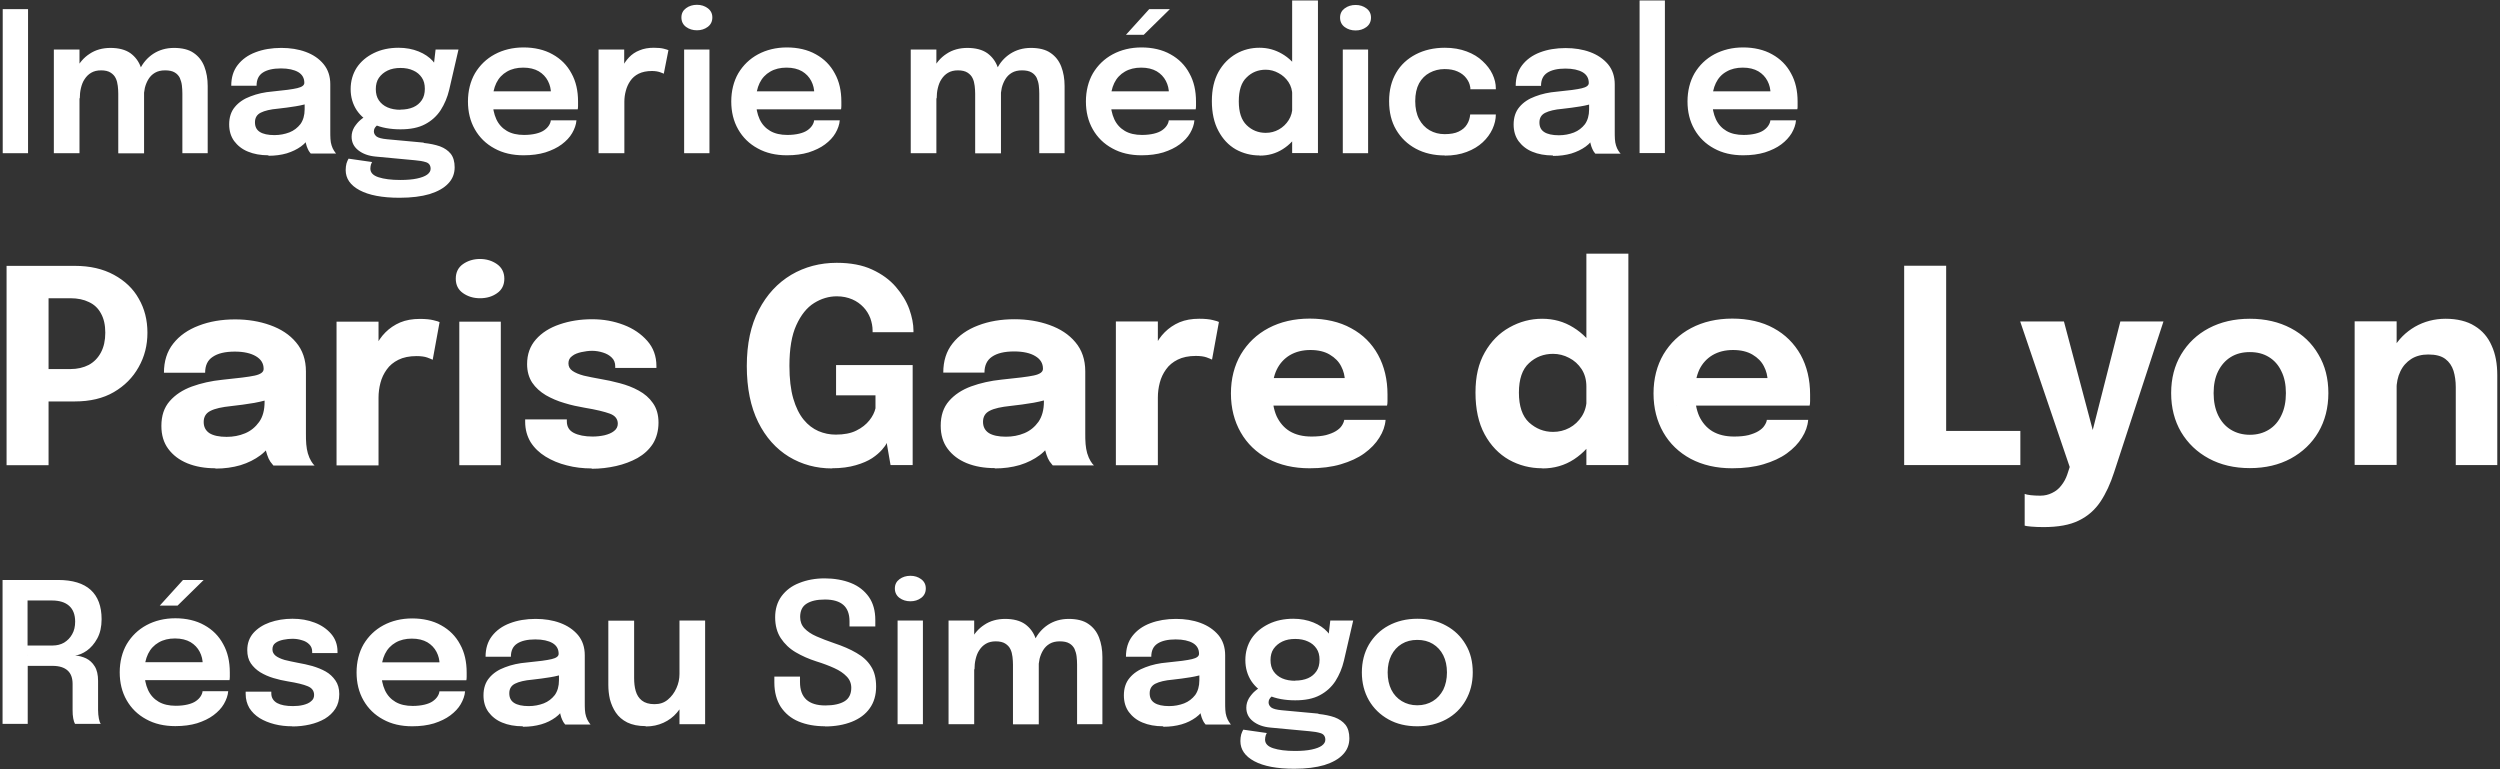
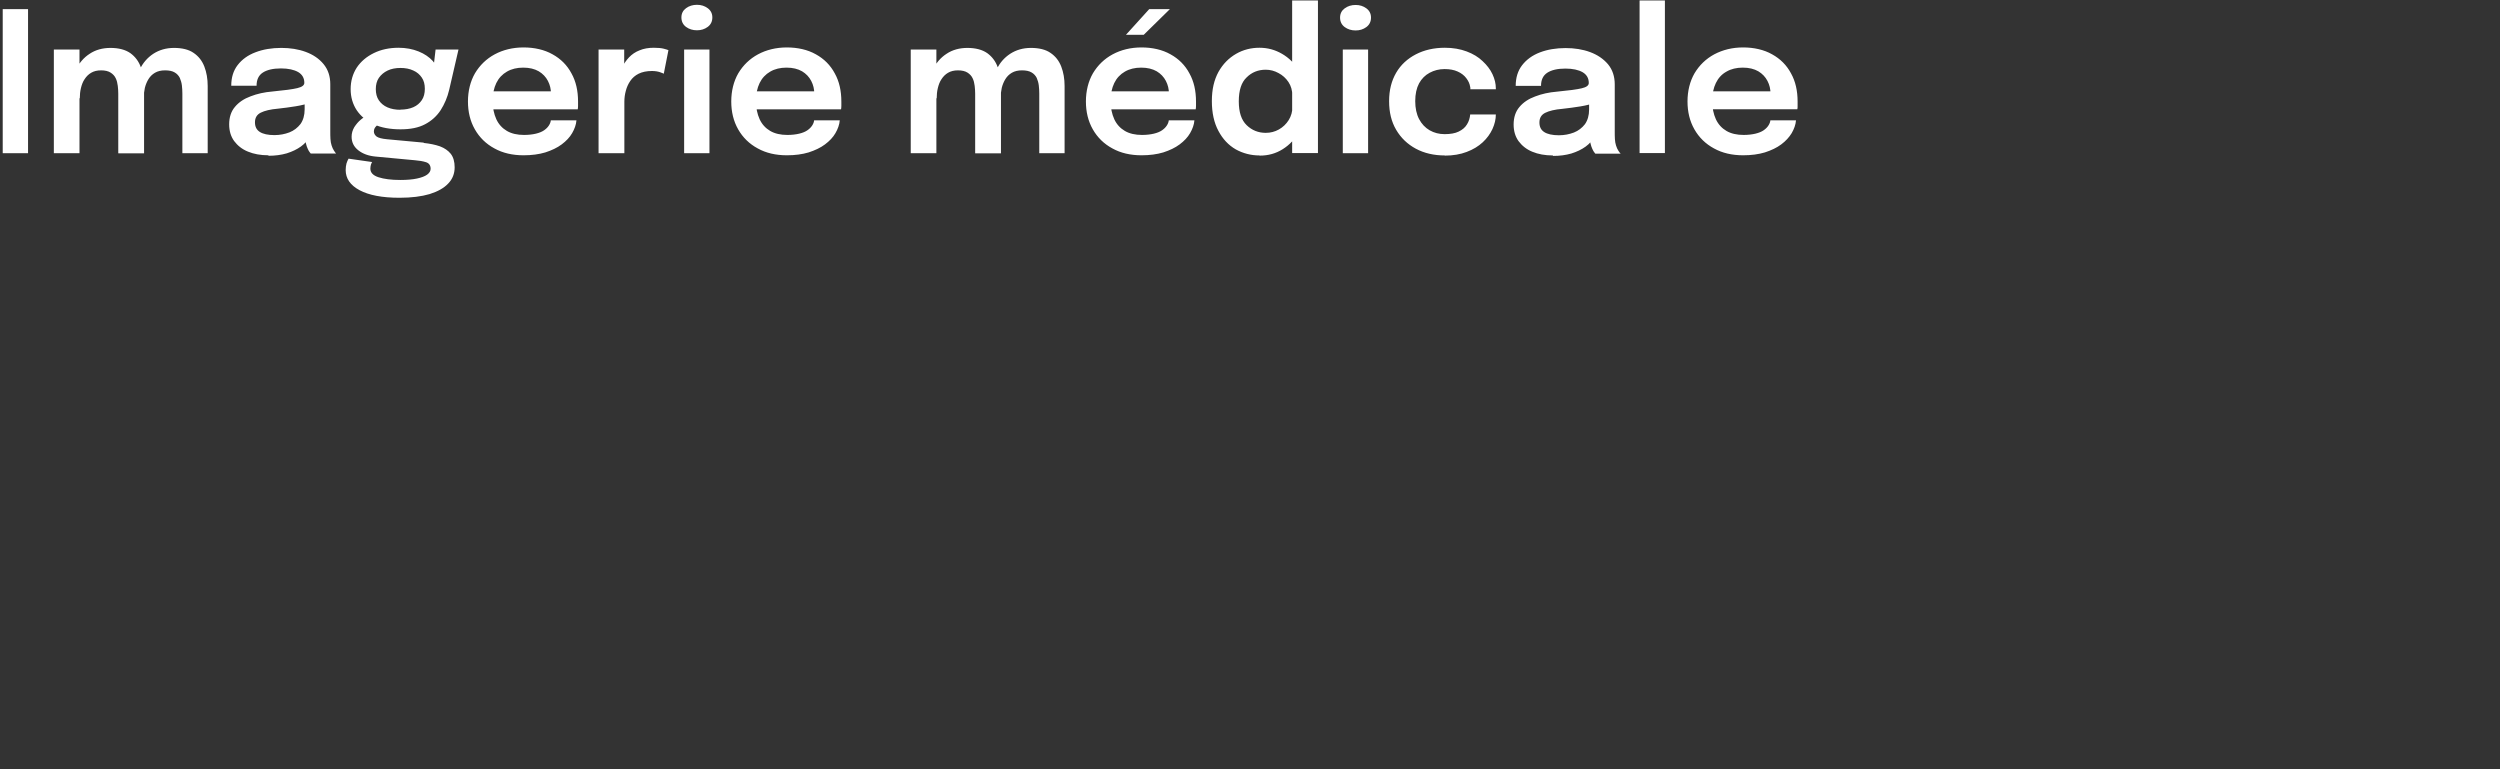
<svg xmlns="http://www.w3.org/2000/svg" id="uuid-bb3aa366-545c-4524-8e74-4d6a36980506" data-name="Calque 1" viewBox="0 0 156 48">
  <rect x="0" y="0" width="156" height="48" fill="#333333" stroke="none" />
-   <path d="m.16,45.18v-8.99h3.46c.91,0,1.59.21,2.04.62.45.41.68,1.02.68,1.83,0,.47-.09.87-.27,1.2-.18.33-.4.58-.65.76-.26.18-.5.28-.73.3.24.02.46.08.68.18.22.11.4.27.54.5.14.22.21.53.21.91v1.82c0,.19.02.37.05.53.03.16.07.27.12.33h-1.61c-.04-.07-.08-.18-.11-.34-.03-.15-.04-.33-.04-.52v-1.63c0-.37-.1-.65-.31-.84-.21-.19-.52-.29-.94-.29h-1.98l.43-.54v4.16H.16Zm1.57-4.3l-.43-.6h1.99c.26,0,.5-.06.71-.18.21-.13.38-.3.5-.52.13-.22.19-.49.19-.79,0-.44-.13-.77-.38-.99-.25-.22-.61-.33-1.07-.33h-1.99l.47-.57v3.98Zm6.57,1.58v-1.14h4.53l-.18.3v-.16c0-.28-.06-.54-.19-.79-.13-.25-.32-.45-.57-.6-.26-.15-.58-.23-.97-.23s-.73.08-1.02.25c-.28.16-.51.4-.66.71-.15.31-.23.68-.23,1.11s.08.82.23,1.15c.15.32.37.56.66.73.29.17.65.25,1.07.25.28,0,.53-.03.74-.08.21-.05.38-.12.51-.21.13-.09.23-.19.3-.3.07-.11.11-.21.12-.32h1.6c-.02.27-.12.54-.27.8-.15.26-.37.49-.65.7-.28.21-.62.37-1.02.5-.4.12-.85.18-1.36.18-.69,0-1.3-.14-1.82-.43-.52-.28-.93-.68-1.22-1.19-.29-.51-.43-1.09-.43-1.74s.15-1.26.44-1.76c.3-.5.71-.9,1.23-1.18.52-.28,1.13-.43,1.8-.43s1.3.14,1.81.43c.51.28.91.68,1.18,1.19.28.5.41,1.09.41,1.76,0,.09,0,.18,0,.27,0,.1-.01.17-.02.21h-5.97Zm1.67-4.67l1.45-1.6h1.29l-1.63,1.6h-1.1Zm8.26,7.53c-.39,0-.75-.04-1.1-.13-.35-.09-.65-.21-.93-.38-.27-.17-.48-.38-.64-.63-.15-.26-.23-.55-.23-.88v-.14h1.6v.11c0,.26.12.46.36.6.24.13.57.19.99.19.23,0,.44-.02.64-.07.2-.05.37-.12.49-.23.13-.1.19-.23.19-.39,0-.26-.13-.44-.4-.55-.26-.11-.67-.21-1.23-.3-.31-.05-.61-.12-.91-.21-.3-.09-.57-.21-.82-.36-.24-.15-.44-.34-.59-.56-.15-.22-.22-.5-.22-.82,0-.43.13-.78.38-1.07.26-.29.6-.51,1.02-.66.43-.15.9-.23,1.42-.23s.96.08,1.38.24c.43.16.77.4,1.03.7.26.3.4.67.4,1.1v.1h-1.58v-.08c0-.19-.06-.34-.18-.46-.12-.12-.27-.21-.46-.26-.19-.06-.38-.09-.59-.09-.18,0-.37.02-.57.06-.19.04-.36.1-.49.2-.13.09-.19.23-.19.4s.07.29.2.4c.13.1.32.19.56.26.24.06.52.12.83.18.3.05.6.12.9.2.3.09.58.2.83.34.25.14.45.33.61.56.16.23.24.51.24.85,0,.36-.08.66-.24.91-.16.25-.38.46-.66.63-.28.16-.59.28-.94.36-.35.08-.71.12-1.08.12Zm4.85-2.85v-1.14h4.53l-.18.3v-.16c0-.28-.06-.54-.19-.79-.13-.25-.32-.45-.57-.6-.26-.15-.58-.23-.97-.23s-.73.08-1.02.25c-.28.16-.51.4-.66.71-.15.31-.23.68-.23,1.11s.08.82.23,1.15c.15.32.37.56.66.73.29.17.65.25,1.07.25.28,0,.53-.03.74-.08.21-.05.38-.12.51-.21.13-.09.23-.19.3-.3.07-.11.11-.21.12-.32h1.6c-.02.27-.12.54-.27.8-.15.26-.37.49-.65.7-.28.21-.62.37-1.02.5-.4.12-.85.18-1.36.18-.69,0-1.3-.14-1.82-.43-.52-.28-.93-.68-1.22-1.19-.29-.51-.43-1.09-.43-1.74s.15-1.26.44-1.76c.3-.5.71-.9,1.23-1.18.52-.28,1.13-.43,1.8-.43s1.3.14,1.81.43c.51.28.91.68,1.18,1.19.28.5.41,1.09.41,1.76,0,.09,0,.18,0,.27,0,.1-.01.17-.02.21h-5.97Zm9.53,2.85c-.48,0-.91-.08-1.27-.23-.37-.15-.65-.38-.86-.66-.21-.29-.31-.64-.31-1.04,0-.44.12-.81.36-1.09.24-.29.57-.51.98-.66.41-.16.87-.26,1.36-.3.74-.07,1.26-.14,1.55-.21.3-.07.44-.18.44-.33h0c0-.3-.13-.52-.38-.67-.26-.15-.62-.23-1.08-.23-.49,0-.87.09-1.13.26-.26.17-.39.44-.39.82h-1.58c0-.51.13-.94.4-1.29.27-.35.64-.62,1.12-.8.47-.18,1.01-.27,1.6-.27.56,0,1.07.08,1.53.25.46.17.83.42,1.12.76.28.34.42.76.42,1.26v2.95c0,.15,0,.31.01.46.01.15.03.28.07.4.04.13.09.24.15.33.06.09.1.15.13.18h-1.58s-.07-.08-.12-.16c-.05-.09-.09-.18-.13-.29-.04-.12-.07-.25-.09-.39-.02-.14-.03-.3-.03-.47l.32.22c-.12.25-.31.47-.56.65-.25.18-.54.33-.89.43-.35.1-.72.15-1.13.15Zm.39-1.26c.33,0,.64-.06.93-.17.28-.11.51-.29.69-.52.17-.24.26-.55.26-.92v-.87l.39.44c-.26.1-.57.18-.94.24-.37.06-.74.11-1.11.15-.48.04-.84.13-1.08.25-.24.12-.36.32-.36.6s.1.47.3.6c.2.13.51.2.92.2Zm7.29,1.25c-.46,0-.84-.08-1.15-.23-.3-.15-.54-.36-.71-.61-.17-.25-.29-.53-.37-.83-.07-.3-.1-.61-.1-.91v-4h1.61v3.59c0,.29.03.56.1.8.07.24.19.44.38.59.19.15.45.23.79.23s.6-.09.83-.28c.23-.19.41-.43.54-.72.13-.29.19-.58.19-.88l.55.37c0,.39-.06.77-.18,1.12-.12.35-.3.65-.53.92-.23.27-.51.48-.84.63-.33.15-.69.23-1.1.23Zm2.11-.12v-6.47h1.6v6.47h-1.6Zm9.1.13c-.64,0-1.19-.1-1.67-.3-.48-.2-.84-.51-1.11-.91-.26-.41-.4-.92-.4-1.52v-.37h1.6v.34c0,.49.13.85.4,1.1.27.24.66.36,1.18.36s.92-.09,1.2-.26c.28-.17.42-.46.42-.84,0-.28-.1-.52-.29-.71-.19-.2-.44-.37-.77-.52-.33-.15-.7-.29-1.12-.42-.47-.15-.9-.34-1.29-.57-.39-.23-.69-.52-.93-.88-.23-.35-.35-.79-.35-1.3s.13-.95.4-1.32c.27-.36.63-.64,1.1-.82.47-.19,1-.29,1.59-.29s1.17.1,1.64.29c.48.19.85.49,1.12.87.27.39.4.87.4,1.44v.4h-1.61v-.32c0-.46-.13-.8-.38-1.02-.25-.22-.63-.34-1.15-.34s-.88.09-1.15.26c-.27.17-.4.45-.4.83,0,.28.09.52.27.71s.43.36.75.5c.32.14.68.28,1.09.42.54.18,1.01.38,1.4.61.39.22.7.5.91.84.22.33.32.76.32,1.27s-.13.98-.4,1.35c-.26.37-.64.65-1.12.84-.48.19-1.03.29-1.68.29Zm4.51-.13v-6.47h1.58v6.47h-1.58Zm.8-7.67c-.26,0-.49-.07-.68-.21-.19-.14-.29-.34-.29-.59s.1-.44.29-.58c.19-.14.42-.21.68-.21s.48.07.67.21c.19.14.29.33.29.58s-.1.45-.29.59c-.19.14-.41.21-.67.21Zm6.4,7.67v-3.71c0-.16-.01-.32-.03-.49-.02-.17-.06-.34-.13-.48-.07-.15-.18-.26-.32-.35-.14-.09-.34-.14-.59-.14s-.45.05-.62.15c-.17.1-.3.23-.41.4-.11.16-.18.35-.23.56-.05.21-.07.42-.07.64l-.54-.36c0-.53.1-1.01.3-1.43.2-.42.48-.75.85-.99.37-.25.81-.37,1.31-.37s.93.11,1.24.33c.3.22.52.51.65.88.13.37.2.78.2,1.24v4.13h-1.59Zm-4.02,0v-6.47h1.6v6.47h-1.6Zm8.02,0v-3.72c0-.17-.01-.34-.03-.51-.02-.17-.07-.33-.13-.47-.07-.14-.18-.26-.32-.34-.15-.09-.35-.13-.6-.13s-.46.05-.63.15c-.17.1-.3.23-.4.39-.1.16-.18.35-.23.55-.04.2-.07.41-.07.61l-.54-.35c0-.52.1-.98.29-1.4.19-.41.48-.74.84-.98.37-.24.8-.37,1.3-.37s.92.1,1.22.31c.31.21.53.49.67.85.14.36.21.77.21,1.22v4.19h-1.6Zm5.36.13c-.48,0-.91-.08-1.27-.23-.37-.15-.65-.38-.86-.66-.21-.29-.31-.64-.31-1.04,0-.44.12-.81.36-1.09.24-.29.57-.51.98-.66.41-.16.87-.26,1.36-.3.74-.07,1.26-.14,1.55-.21.3-.07.44-.18.44-.33h0c0-.3-.13-.52-.38-.67-.26-.15-.62-.23-1.08-.23-.49,0-.87.09-1.13.26-.26.17-.39.44-.39.82h-1.58c0-.51.13-.94.4-1.29.27-.35.64-.62,1.12-.8s1.01-.27,1.6-.27c.56,0,1.07.08,1.53.25.46.17.83.42,1.12.76.28.34.42.76.42,1.26v2.95c0,.15,0,.31.01.46.01.15.03.28.07.4.04.13.09.24.15.33.06.09.1.15.13.18h-1.58s-.07-.08-.12-.16c-.05-.09-.09-.18-.13-.29-.04-.12-.07-.25-.09-.39-.02-.14-.03-.3-.03-.47l.32.22c-.12.25-.31.47-.56.65-.25.18-.54.33-.89.43-.35.1-.72.15-1.13.15Zm.39-1.26c.33,0,.64-.06.93-.17.28-.11.51-.29.69-.52.17-.24.26-.55.26-.92v-.87l.39.44c-.26.1-.57.18-.94.24-.37.06-.74.11-1.11.15-.48.04-.84.13-1.08.25-.24.12-.36.32-.36.6s.1.47.3.6c.2.13.51.2.92.2Zm9.31.49c.38.04.72.11,1.01.21.29.11.51.26.68.47.16.21.24.49.24.84,0,.39-.13.73-.4,1.01-.26.28-.65.5-1.16.66-.51.15-1.13.23-1.88.23-1.08,0-1.91-.16-2.49-.47-.58-.31-.87-.73-.87-1.26,0-.15.02-.29.05-.41.04-.12.08-.22.13-.3l1.47.21s-.05.08-.07.15c-.02.07-.04.16-.04.26,0,.25.17.43.51.54.34.11.79.17,1.36.17.41,0,.76-.03,1.04-.09.28-.06.49-.14.63-.24.15-.11.22-.23.22-.37,0-.21-.1-.35-.29-.41-.19-.06-.42-.1-.68-.12l-2.46-.23c-.44-.04-.8-.17-1.08-.39-.28-.22-.42-.5-.42-.85,0-.22.06-.41.17-.6.12-.18.25-.34.4-.46.15-.13.28-.2.38-.23l.91.45c-.09.01-.19.07-.3.16-.11.1-.17.21-.17.35,0,.13.06.23.17.32.11.08.33.14.66.17l2.28.21Zm.73-5.83h1.44l-.58,2.51c-.11.47-.29.89-.53,1.27-.24.37-.57.67-.97.88-.41.22-.92.32-1.54.32s-1.2-.1-1.66-.31c-.46-.21-.82-.51-1.07-.88-.25-.38-.38-.82-.38-1.32s.13-.95.38-1.34c.26-.39.62-.69,1.07-.91.45-.22.97-.33,1.54-.33.46,0,.88.08,1.25.23.37.15.66.35.88.59.22.24.34.5.36.78l-.36.07.18-1.56Zm-2.19,3.75c.31,0,.58-.05.81-.15.23-.1.4-.25.53-.44.13-.19.19-.43.19-.71s-.06-.51-.19-.7c-.13-.19-.3-.34-.53-.44-.23-.11-.5-.16-.8-.16s-.57.05-.8.16c-.23.11-.41.26-.55.46-.13.19-.19.43-.19.7s.06.51.19.7c.13.19.31.34.54.44.23.1.5.15.81.15Zm7.63,2.85c-.68,0-1.28-.14-1.8-.43-.52-.29-.93-.69-1.22-1.19-.29-.51-.44-1.09-.44-1.74s.15-1.24.44-1.74c.3-.5.7-.9,1.22-1.18.52-.28,1.12-.43,1.8-.43s1.28.14,1.8.43c.52.28.93.68,1.22,1.18.3.5.44,1.08.44,1.74s-.15,1.23-.44,1.74c-.29.51-.7.91-1.22,1.19-.52.28-1.12.43-1.8.43Zm0-1.31c.37,0,.69-.09.97-.26.28-.17.49-.41.65-.71.15-.31.23-.67.23-1.08s-.08-.77-.23-1.07c-.15-.3-.37-.54-.65-.71-.28-.17-.6-.25-.97-.25s-.69.08-.97.25c-.28.17-.49.4-.65.71-.15.3-.23.66-.23,1.07s.08.78.23,1.08c.15.3.37.54.65.71.28.17.6.26.97.26Z" fill="#fff" stroke-width="0" />
  <path d="m.17,9.56V.57h1.58v8.99H.17Zm7.21,0v-3.71c0-.16-.01-.32-.03-.49-.02-.17-.06-.34-.13-.48-.07-.15-.18-.26-.32-.35-.14-.09-.34-.14-.59-.14s-.45.05-.62.15c-.17.1-.3.23-.41.4-.11.16-.18.35-.23.56-.05.21-.07.42-.07.64l-.54-.36c0-.53.1-1.01.3-1.43.2-.42.48-.75.85-.99.37-.25.81-.37,1.31-.37s.93.11,1.24.33c.3.22.52.51.65.88.13.37.2.78.2,1.24v4.13h-1.59Zm-4.02,0V3.09h1.6v6.47h-1.6Zm8.02,0v-3.72c0-.17-.01-.34-.03-.51-.02-.17-.07-.33-.13-.47-.07-.14-.18-.26-.32-.34-.15-.09-.35-.13-.6-.13s-.46.05-.63.15c-.17.1-.3.23-.4.39-.1.16-.18.35-.23.55-.04.2-.07.41-.07.61l-.54-.35c0-.52.1-.98.29-1.4.19-.41.48-.74.84-.98.37-.24.8-.37,1.3-.37s.92.1,1.22.31c.31.21.53.49.67.85.14.36.21.77.21,1.22v4.19h-1.6Zm5.36.13c-.48,0-.91-.08-1.27-.23-.37-.15-.65-.38-.86-.66-.21-.29-.31-.64-.31-1.04,0-.44.12-.81.36-1.09.24-.29.57-.51.98-.66.41-.16.87-.26,1.36-.3.74-.07,1.26-.14,1.55-.21.3-.07.44-.18.44-.33h0c0-.3-.13-.52-.38-.67-.26-.15-.62-.23-1.08-.23-.49,0-.87.09-1.13.26-.26.17-.39.44-.39.82h-1.58c0-.51.13-.94.4-1.29.27-.35.64-.62,1.12-.8.47-.18,1.01-.27,1.6-.27.56,0,1.07.08,1.53.25.46.17.83.42,1.11.76.28.34.42.76.42,1.26v2.95c0,.15,0,.31.01.46.01.15.03.28.07.4.04.13.09.24.15.33.06.09.1.15.13.18h-1.58s-.07-.08-.12-.16c-.05-.09-.09-.18-.13-.29-.04-.12-.07-.25-.09-.39-.02-.14-.03-.3-.03-.47l.32.22c-.12.25-.31.47-.56.65-.25.18-.54.32-.89.43-.35.1-.72.15-1.13.15Zm.39-1.26c.33,0,.64-.06.93-.17.28-.11.51-.29.69-.52.17-.24.26-.55.26-.92v-.87l.39.44c-.26.1-.57.18-.94.24-.37.06-.74.11-1.11.15-.48.04-.84.13-1.08.25-.24.12-.36.32-.36.6s.1.47.3.6.51.2.92.2Zm9.31.49c.38.04.72.11,1.01.21.29.11.51.26.68.47.16.21.24.49.24.84,0,.39-.13.73-.4,1.01-.26.28-.65.5-1.16.66-.51.15-1.13.23-1.88.23-1.08,0-1.91-.16-2.49-.47-.58-.31-.87-.73-.87-1.26,0-.15.02-.29.05-.41.04-.12.08-.22.13-.3l1.47.21s-.05.08-.07.15c-.02.07-.04.16-.04.26,0,.25.17.43.51.54.34.11.79.17,1.36.17.41,0,.76-.03,1.04-.09.28-.06.49-.14.63-.24.15-.11.22-.23.22-.37,0-.21-.1-.35-.29-.41-.19-.06-.42-.1-.68-.12l-2.46-.23c-.44-.04-.8-.17-1.08-.39-.28-.22-.42-.5-.42-.85,0-.22.06-.41.17-.6.12-.18.25-.34.4-.46.15-.13.28-.2.38-.23l.91.45c-.09.01-.19.07-.3.16-.11.1-.17.21-.17.35,0,.13.06.23.17.32.11.08.33.14.66.17l2.28.21Zm.73-5.83h1.44l-.58,2.51c-.11.47-.29.89-.53,1.27-.24.37-.57.67-.97.88-.41.22-.92.32-1.54.32s-1.2-.1-1.66-.31c-.46-.21-.82-.51-1.07-.88-.25-.38-.38-.82-.38-1.32s.13-.95.38-1.34c.26-.39.62-.69,1.07-.91.45-.22.97-.33,1.54-.33.46,0,.88.08,1.25.23.37.15.66.35.88.59.22.24.34.5.36.78l-.36.07.18-1.56Zm-2.19,3.75c.31,0,.58-.05.81-.15.23-.1.4-.25.53-.44.13-.19.19-.43.19-.71s-.06-.51-.19-.7c-.13-.19-.3-.34-.53-.44-.23-.11-.5-.16-.8-.16s-.57.05-.8.16c-.23.11-.41.26-.55.46-.13.19-.19.43-.19.7s.06.51.19.7c.13.19.31.34.54.44.23.1.5.15.81.15Zm5.05,0v-1.14h4.53l-.18.3v-.16c0-.28-.06-.54-.19-.79-.13-.25-.32-.45-.57-.6-.26-.15-.58-.23-.97-.23s-.73.08-1.02.25c-.28.16-.51.4-.66.71-.15.31-.23.68-.23,1.11s.08.82.23,1.15c.15.32.37.56.66.73.29.17.65.25,1.07.25.28,0,.53-.03.74-.08.21-.05.38-.12.51-.21.13-.09.23-.19.3-.3.07-.11.11-.21.12-.32h1.6c-.02.27-.12.54-.27.8-.15.26-.37.49-.65.7-.28.21-.62.37-1.02.5-.4.12-.85.18-1.36.18-.69,0-1.3-.14-1.82-.43-.52-.28-.93-.68-1.22-1.19-.29-.51-.43-1.09-.43-1.74s.15-1.26.44-1.76c.3-.5.71-.9,1.23-1.18.52-.28,1.13-.43,1.8-.43s1.3.14,1.81.43c.51.28.91.68,1.18,1.19.28.5.41,1.09.41,1.76,0,.09,0,.18,0,.27,0,.1-.01.17-.02.21h-5.97Zm7.32,2.72V3.09h1.6v2.15l-.37-.21c.04-.28.12-.54.23-.79.11-.25.26-.47.44-.66.18-.19.4-.34.66-.44.26-.11.56-.16.89-.16.26,0,.47.02.62.06.15.04.25.07.29.09l-.29,1.47s-.12-.06-.25-.1c-.12-.04-.29-.07-.49-.07-.33,0-.61.06-.83.17-.22.11-.39.26-.52.45-.13.19-.22.39-.28.62-.06.22-.09.45-.09.67v3.22h-1.6Zm5.34,0V3.09h1.58v6.47h-1.58Zm.8-7.67c-.26,0-.49-.07-.68-.21-.19-.14-.29-.34-.29-.59s.1-.44.29-.58c.19-.14.42-.21.68-.21s.48.07.67.21c.19.14.29.33.29.58s-.1.45-.29.59c-.19.14-.41.21-.67.21Zm2.97,4.95v-1.14h4.53l-.18.3v-.16c0-.28-.06-.54-.19-.79-.13-.25-.32-.45-.57-.6-.26-.15-.58-.23-.97-.23s-.73.08-1.02.25c-.28.16-.51.4-.66.71-.15.31-.23.68-.23,1.11s.08.82.23,1.15c.15.32.37.56.66.73.29.17.65.25,1.07.25.28,0,.53-.03.74-.08.21-.05.38-.12.51-.21.13-.09.23-.19.3-.3.07-.11.11-.21.12-.32h1.6c-.02.27-.12.54-.27.8-.15.26-.37.49-.65.7-.28.21-.62.37-1.02.5-.4.12-.85.18-1.36.18-.69,0-1.3-.14-1.82-.43-.52-.28-.93-.68-1.22-1.19-.29-.51-.43-1.09-.43-1.74s.15-1.26.44-1.76c.3-.5.71-.9,1.23-1.18.52-.28,1.13-.43,1.8-.43s1.3.14,1.81.43c.51.28.91.68,1.18,1.19.28.5.41,1.09.41,1.76,0,.09,0,.18,0,.27,0,.1-.01.17-.02.21h-5.97Zm14.39,2.72v-3.71c0-.16-.01-.32-.03-.49-.02-.17-.06-.34-.13-.48-.07-.15-.18-.26-.32-.35-.14-.09-.34-.14-.59-.14s-.45.05-.62.15c-.17.1-.3.23-.41.4-.11.16-.18.35-.23.56-.05.21-.07.42-.07.64l-.54-.36c0-.53.1-1.01.3-1.43.2-.42.48-.75.85-.99.37-.25.81-.37,1.31-.37s.93.11,1.24.33c.3.22.52.51.65.88.13.37.2.78.2,1.24v4.13h-1.59Zm-4.02,0V3.09h1.6v6.47h-1.6Zm8.02,0v-3.72c0-.17-.01-.34-.03-.51-.02-.17-.07-.33-.13-.47-.07-.14-.18-.26-.32-.34-.15-.09-.35-.13-.6-.13s-.46.05-.63.15c-.17.1-.3.23-.4.39-.1.16-.18.35-.23.55-.04.2-.07.41-.07.61l-.54-.35c0-.52.1-.98.29-1.4s.48-.74.84-.98c.37-.24.8-.37,1.3-.37s.92.1,1.22.31c.31.21.53.49.67.85.14.36.21.77.21,1.22v4.19h-1.6Zm3.74-2.72v-1.14h4.53l-.18.3v-.16c0-.28-.06-.54-.19-.79-.13-.25-.32-.45-.57-.6-.26-.15-.58-.23-.97-.23s-.73.08-1.02.25c-.28.16-.51.4-.66.71-.15.31-.23.68-.23,1.11s.08.82.23,1.15c.15.32.37.56.66.73.29.17.65.25,1.07.25.28,0,.53-.03.74-.08.21-.05.38-.12.51-.21.13-.09.23-.19.3-.3.07-.11.11-.21.12-.32h1.6c-.02.27-.12.54-.27.8-.15.26-.37.49-.65.7-.28.21-.62.37-1.02.5-.4.12-.85.18-1.36.18-.69,0-1.3-.14-1.82-.43-.52-.28-.93-.68-1.22-1.19-.29-.51-.43-1.09-.43-1.74s.15-1.26.44-1.76c.3-.5.71-.9,1.23-1.18.52-.28,1.13-.43,1.8-.43s1.3.14,1.81.43c.51.28.91.68,1.18,1.19.28.5.41,1.09.41,1.76,0,.09,0,.18,0,.27,0,.1-.01.17-.02.21h-5.97Zm1.67-4.67l1.45-1.6h1.29l-1.63,1.6h-1.1Zm8.33,7.53c-.53,0-1.03-.13-1.48-.38-.45-.26-.81-.64-1.08-1.15-.27-.5-.41-1.12-.41-1.86s.14-1.32.41-1.82c.28-.5.65-.87,1.1-1.13.45-.26.94-.38,1.46-.38s.98.13,1.41.38c.43.25.78.59,1.04,1.04.26.44.39.95.39,1.52v.1l-.79.02v-.08c0-.32-.08-.6-.24-.84-.16-.24-.37-.43-.62-.56-.25-.14-.52-.21-.8-.21-.47,0-.87.16-1.19.48-.33.31-.49.81-.49,1.49s.16,1.17.49,1.49c.33.32.73.48,1.19.48.3,0,.57-.07.82-.21.25-.14.46-.34.61-.58.16-.25.24-.54.24-.87l.79.04c0,.57-.13,1.08-.38,1.55-.25.46-.59.82-1.02,1.09-.43.27-.9.4-1.43.4Zm2.04-.13V.03h1.61v9.52h-1.61Zm3.16,0V3.09h1.58v6.47h-1.58Zm.8-7.67c-.26,0-.49-.07-.68-.21-.19-.14-.29-.34-.29-.59s.1-.44.29-.58c.19-.14.42-.21.68-.21s.48.07.67.21c.19.14.29.33.29.58s-.1.45-.29.59c-.19.14-.41.21-.67.21Zm5.57,7.8c-.68,0-1.29-.14-1.81-.42-.52-.28-.93-.67-1.23-1.18-.3-.51-.44-1.1-.44-1.79s.15-1.27.44-1.77.71-.88,1.23-1.15c.52-.27,1.13-.41,1.81-.41.51,0,.96.08,1.36.23s.73.35.99.6c.27.25.48.52.62.82.14.3.21.59.21.89v.05h-1.59s0-.04,0-.07c0-.02,0-.05-.01-.07-.03-.21-.12-.39-.25-.56-.13-.17-.31-.31-.54-.41-.22-.1-.49-.15-.81-.15-.34,0-.65.08-.93.23-.28.15-.5.37-.66.66-.16.3-.24.67-.24,1.11s.08.81.24,1.12c.16.3.38.54.66.7.28.16.59.24.93.24.36,0,.66-.05.88-.16.23-.11.41-.26.52-.45.12-.19.18-.4.2-.62h1.6c0,.3-.07.6-.21.91-.14.3-.34.58-.61.83-.27.25-.6.45-1,.6-.39.15-.85.23-1.37.23Zm6.73,0c-.48,0-.91-.08-1.27-.23-.37-.15-.65-.38-.86-.66-.21-.29-.31-.64-.31-1.04,0-.44.12-.81.36-1.09.24-.29.57-.51.98-.66.41-.16.87-.26,1.36-.3.74-.07,1.26-.14,1.55-.21.3-.07.44-.18.44-.33h0c0-.3-.13-.52-.38-.67-.26-.15-.62-.23-1.08-.23-.49,0-.87.09-1.13.26-.26.17-.39.44-.39.82h-1.58c0-.51.13-.94.4-1.29.27-.35.64-.62,1.11-.8.47-.18,1.01-.27,1.6-.27.56,0,1.07.08,1.53.25.46.17.83.42,1.12.76.28.34.42.76.42,1.26v2.95c0,.15,0,.31.01.46.01.15.03.28.07.4.04.13.09.24.15.33.06.09.1.15.14.18h-1.58s-.07-.08-.12-.16c-.05-.09-.09-.18-.13-.29-.04-.12-.07-.25-.09-.39-.02-.14-.03-.3-.03-.47l.32.22c-.12.25-.31.47-.56.65-.25.18-.54.32-.89.43-.35.1-.72.15-1.13.15Zm.39-1.26c.33,0,.64-.06.93-.17.28-.11.51-.29.69-.52.17-.24.26-.55.26-.92v-.87l.39.44c-.26.1-.57.18-.94.24-.37.06-.74.11-1.11.15-.48.04-.84.13-1.08.25-.24.12-.36.32-.36.6s.1.47.3.6c.2.13.51.2.92.2ZM103.89.03v9.52h-1.58V.03h1.58Zm2.24,6.81v-1.14h4.53l-.18.3v-.16c0-.28-.06-.54-.19-.79-.13-.25-.32-.45-.57-.6-.26-.15-.58-.23-.97-.23s-.73.08-1.02.25c-.29.16-.51.4-.66.71-.15.31-.23.68-.23,1.11s.08.82.23,1.15c.15.32.37.56.66.73.29.17.65.25,1.07.25.28,0,.53-.03.74-.08.21-.05.38-.12.51-.21.13-.09.23-.19.3-.3.07-.11.11-.21.12-.32h1.6c-.02.27-.12.54-.27.8-.16.26-.37.49-.65.7-.28.21-.62.37-1.02.5-.4.12-.85.18-1.36.18-.69,0-1.3-.14-1.82-.43-.52-.28-.93-.68-1.22-1.19-.29-.51-.43-1.09-.43-1.74s.15-1.26.44-1.76c.3-.5.71-.9,1.23-1.18.53-.28,1.13-.43,1.8-.43s1.3.14,1.81.43c.51.28.91.68,1.18,1.19.28.5.41,1.09.41,1.76,0,.09,0,.18,0,.27,0,.1,0,.17-.02.21h-5.97Z" fill="#fff" stroke-width="0" />
-   <path d="m3.03,29.03H.41v-12.44h4.26c.95,0,1.76.19,2.44.56.68.37,1.2.86,1.55,1.49.36.62.54,1.33.54,2.12s-.18,1.5-.55,2.15c-.36.65-.88,1.17-1.55,1.56-.67.39-1.48.58-2.43.58h-1.64v3.98Zm0-4.79l-1.18-1.21h2.54c.44,0,.82-.09,1.15-.26.33-.18.58-.44.76-.78.18-.34.27-.75.27-1.23s-.09-.88-.27-1.2c-.17-.32-.42-.56-.75-.71-.32-.16-.71-.24-1.16-.24H1.85l1.18-1.25v6.88Zm10.41,4.98c-.65,0-1.23-.1-1.75-.31-.51-.21-.9-.51-1.19-.9-.29-.39-.43-.87-.43-1.43,0-.64.17-1.15.52-1.55.35-.4.81-.7,1.38-.91.58-.21,1.21-.35,1.88-.42.98-.1,1.66-.18,2.03-.26.38-.08.57-.22.57-.41v-.02c0-.33-.16-.59-.48-.78-.32-.19-.76-.29-1.32-.29-.6,0-1.06.11-1.38.33-.32.21-.47.54-.47.99h-2.57c0-.72.19-1.33.58-1.82.39-.5.93-.87,1.59-1.12.67-.26,1.43-.39,2.27-.39.79,0,1.52.12,2.19.36.67.24,1.21.59,1.61,1.07.41.48.62,1.09.62,1.82v3.87c0,.23,0,.45.02.67.02.21.05.4.1.57.06.2.13.36.21.49.08.13.15.22.21.27h-2.57s-.1-.12-.19-.24c-.08-.12-.15-.27-.2-.43-.07-.2-.12-.39-.15-.59-.03-.2-.04-.44-.04-.71l.54.37c-.16.37-.41.69-.77.96-.35.26-.76.47-1.25.62-.48.14-1,.21-1.55.21Zm.7-1.96c.41,0,.79-.07,1.15-.22.36-.15.65-.39.88-.71s.34-.74.34-1.26v-.9l.65.63c-.37.13-.8.25-1.29.34-.48.08-.97.15-1.45.2-.57.06-1,.15-1.29.3-.28.14-.42.37-.42.69,0,.31.12.54.36.7.24.15.6.23,1.08.23Zm6.86,1.77v-8.96h2.62v3.09l-.54-.34c.06-.42.17-.81.34-1.16.16-.35.37-.66.63-.92.26-.26.57-.47.92-.62.36-.15.77-.22,1.23-.22.36,0,.64.03.84.08.21.05.34.09.39.12l-.43,2.35c-.05-.03-.16-.07-.34-.14-.17-.06-.4-.09-.67-.09-.45,0-.83.08-1.13.23-.3.15-.55.35-.73.61-.18.25-.31.52-.39.83-.08.3-.12.61-.12.92v4.23h-2.62Zm7.66,0v-8.96h2.59v8.96h-2.59Zm1.29-10.42c-.41,0-.76-.11-1.06-.32-.3-.21-.45-.51-.45-.9s.15-.7.45-.91c.3-.21.66-.32,1.06-.32s.76.11,1.06.32c.3.21.46.52.46.91s-.15.7-.46.91c-.3.21-.65.31-1.06.31Zm6.96,10.62c-.53,0-1.05-.06-1.54-.19-.49-.12-.94-.31-1.33-.55-.39-.24-.7-.54-.93-.9-.22-.37-.34-.79-.34-1.27v-.15h2.6v.12c0,.33.14.57.43.72.29.15.69.23,1.18.23.26,0,.51-.03.74-.08.24-.06.44-.14.59-.26.16-.12.24-.28.24-.46,0-.3-.17-.51-.5-.63-.33-.12-.85-.25-1.58-.37-.41-.07-.83-.16-1.25-.29-.42-.12-.81-.29-1.16-.49-.35-.21-.64-.47-.85-.78-.21-.32-.32-.71-.32-1.16,0-.61.18-1.12.55-1.54.37-.42.86-.73,1.48-.94.61-.21,1.29-.32,2.02-.32s1.36.12,1.97.35c.61.23,1.1.57,1.48,1,.38.43.57.96.57,1.57v.12h-2.57v-.1c0-.22-.07-.41-.22-.55-.14-.14-.32-.24-.54-.31-.22-.07-.45-.11-.68-.11-.21,0-.44.03-.67.08-.22.05-.42.12-.57.24-.16.11-.24.26-.24.46s.08.35.25.47c.17.12.41.22.71.3.3.07.66.14,1.05.21.38.06.77.15,1.19.26.42.11.82.26,1.18.46.37.2.67.46.89.78.23.32.35.73.35,1.22s-.12.95-.35,1.32c-.24.37-.56.66-.96.89-.4.22-.85.39-1.34.5-.49.11-.99.17-1.51.17Zm15.01,0c-.98,0-1.88-.24-2.69-.73-.8-.49-1.45-1.21-1.92-2.16-.47-.95-.71-2.12-.71-3.5s.25-2.55.75-3.5c.5-.96,1.17-1.68,2.02-2.19.85-.5,1.8-.75,2.84-.75.87,0,1.61.14,2.21.42.61.28,1.1.64,1.48,1.08.38.44.66.9.84,1.39.17.48.26.93.26,1.34v.1h-2.55v-.1c0-.26-.05-.51-.14-.77-.1-.26-.24-.49-.43-.69-.19-.2-.42-.37-.7-.49-.28-.12-.6-.19-.96-.19-.5,0-.97.14-1.42.42-.45.28-.82.74-1.11,1.38-.29.63-.43,1.48-.43,2.54,0,.81.08,1.49.24,2.04.16.55.38.99.65,1.32.27.33.58.56.92.71.35.15.71.22,1.08.22.51,0,.94-.08,1.28-.25.35-.17.62-.39.82-.64.2-.25.32-.5.38-.75v-.81h-2.46v-1.89h4.78v6.24h-1.38l-.24-1.38c-.04.11-.14.25-.29.42-.15.17-.35.35-.62.53-.26.17-.6.32-1.02.44-.41.12-.9.19-1.48.19Zm10.15-.02c-.65,0-1.23-.1-1.75-.31-.51-.21-.9-.51-1.19-.9-.29-.39-.43-.87-.43-1.43,0-.64.17-1.15.52-1.55.35-.4.81-.7,1.38-.91.58-.21,1.21-.35,1.88-.42.98-.1,1.66-.18,2.03-.26.38-.08.57-.22.57-.41v-.02c0-.33-.16-.59-.48-.78-.31-.19-.76-.29-1.32-.29-.6,0-1.06.11-1.38.33-.31.21-.47.54-.47.99h-2.57c0-.72.19-1.33.58-1.82.39-.5.93-.87,1.59-1.12.67-.26,1.43-.39,2.27-.39.79,0,1.52.12,2.19.36.67.24,1.21.59,1.61,1.07.41.48.62,1.09.62,1.82v3.87c0,.23,0,.45.02.67.02.21.05.4.1.57.06.2.13.36.21.49.08.13.15.22.21.27h-2.57s-.1-.12-.19-.24c-.08-.12-.15-.27-.2-.43-.07-.2-.12-.39-.15-.59-.03-.2-.04-.44-.04-.71l.54.37c-.16.37-.41.69-.77.96-.35.26-.76.47-1.25.62-.48.14-1,.21-1.55.21Zm.7-1.96c.41,0,.79-.07,1.15-.22.36-.15.65-.39.88-.71.22-.32.34-.74.34-1.26v-.9l.65.63c-.37.13-.8.25-1.29.34-.48.08-.97.15-1.45.2-.57.06-1,.15-1.29.3-.28.14-.42.37-.42.69,0,.31.12.54.36.7.24.15.6.23,1.08.23Zm6.86,1.77v-8.96h2.62v3.09l-.54-.34c.06-.42.17-.81.34-1.16.16-.35.37-.66.63-.92.26-.26.57-.47.92-.62.36-.15.77-.22,1.23-.22.36,0,.64.03.84.08.21.05.34.09.39.12l-.43,2.35c-.05-.03-.16-.07-.34-.14-.17-.06-.4-.09-.67-.09-.45,0-.83.08-1.13.23-.3.15-.55.35-.73.61-.18.25-.31.52-.39.83-.08.3-.12.61-.12.92v4.23h-2.62Zm8.6-3.7v-1.73h5.94l-.25.44v-.25c0-.32-.08-.63-.23-.92-.15-.3-.39-.54-.71-.73-.31-.19-.72-.29-1.21-.29s-.92.11-1.28.32c-.35.21-.63.51-.82.9-.19.39-.28.87-.28,1.43s.09,1.07.27,1.48c.19.4.46.72.82.94.37.22.82.33,1.36.33.35,0,.65-.03.9-.09.25-.07.46-.15.62-.25.16-.1.29-.21.37-.34.08-.12.13-.24.15-.36h2.58c-.03.38-.16.75-.39,1.11-.22.36-.54.69-.94.98-.4.29-.89.51-1.46.68-.57.17-1.22.25-1.95.25-.99,0-1.85-.2-2.59-.59-.74-.4-1.31-.95-1.71-1.65-.4-.7-.61-1.51-.61-2.43s.21-1.74.62-2.44c.42-.7.99-1.25,1.73-1.64.74-.39,1.6-.59,2.57-.59s1.86.2,2.58.6c.73.39,1.29.95,1.68,1.66.39.71.59,1.54.59,2.48,0,.14,0,.28,0,.4,0,.13-.01.23-.03.29h-8.32Zm18,3.9c-.75,0-1.44-.18-2.07-.53-.63-.36-1.14-.89-1.52-1.59-.38-.7-.57-1.57-.57-2.6s.19-1.82.58-2.51c.39-.69.91-1.21,1.54-1.56.64-.36,1.32-.54,2.04-.54s1.36.18,1.94.54c.59.36,1.06.85,1.42,1.48.35.62.53,1.33.53,2.14v.16l-1.13.02v-.11c0-.42-.1-.78-.3-1.09-.2-.3-.46-.54-.78-.7-.32-.17-.66-.25-1-.25-.58,0-1.08.19-1.5.58-.42.38-.63,1-.63,1.84s.21,1.47.63,1.86c.43.39.93.59,1.5.59.36,0,.7-.08,1.02-.25.32-.17.58-.42.78-.73.2-.32.3-.69.3-1.11l1.13.06c0,.8-.17,1.53-.52,2.19-.34.65-.81,1.16-1.4,1.55-.58.38-1.24.57-1.97.57Zm2.76-.2v-13.19h2.62v13.19h-2.62Zm5.62-3.7v-1.73h5.94l-.25.44v-.25c0-.32-.08-.63-.23-.92-.15-.3-.39-.54-.71-.73-.32-.19-.72-.29-1.22-.29s-.92.11-1.28.32c-.35.21-.63.51-.82.9-.18.39-.28.87-.28,1.43s.09,1.07.27,1.48c.19.4.46.72.82.94.37.22.82.33,1.36.33.35,0,.65-.03.9-.09.25-.07.46-.15.62-.25.16-.1.29-.21.37-.34.08-.12.14-.24.15-.36h2.58c-.03.38-.16.75-.39,1.11-.22.36-.54.69-.94.98-.4.29-.89.51-1.46.68-.57.17-1.22.25-1.95.25-.99,0-1.85-.2-2.59-.59-.74-.4-1.31-.95-1.71-1.65-.4-.7-.61-1.51-.61-2.43s.21-1.74.62-2.44c.42-.7.99-1.25,1.73-1.64.74-.39,1.6-.59,2.57-.59s1.86.2,2.58.6c.72.39,1.28.95,1.68,1.66.39.71.59,1.54.59,2.48,0,.14,0,.28,0,.4,0,.13-.01.23-.03.29h-8.32Zm14.21,3.7v-12.44h2.62v11.66l-1.18-1.35h5.81v2.13h-7.26Zm8.69,3.87c-.28,0-.53-.01-.76-.03-.22-.02-.36-.04-.41-.06v-1.98c.07.03.2.06.38.08.19.02.38.03.59.03.28,0,.52-.06.74-.17.23-.11.42-.26.57-.46.16-.2.29-.43.38-.7l.15-.46-3.09-9.08h2.73l1.95,7.35h-.3l1.87-7.35h2.69l-3.08,9.41c-.23.71-.51,1.32-.85,1.83-.34.51-.79.91-1.35,1.18-.56.28-1.3.41-2.21.41Zm12.88-3.68c-.97,0-1.82-.2-2.56-.6s-1.31-.95-1.73-1.65c-.41-.7-.62-1.51-.62-2.43s.21-1.72.62-2.41c.42-.7.99-1.25,1.73-1.64.74-.39,1.59-.59,2.56-.59s1.82.2,2.56.59c.74.39,1.31.93,1.72,1.64.42.7.62,1.5.62,2.41s-.21,1.73-.62,2.43c-.41.7-.99,1.25-1.72,1.65-.74.4-1.59.6-2.56.6Zm0-2.08c.46,0,.85-.11,1.19-.32.34-.21.6-.51.78-.9.19-.39.28-.85.28-1.38s-.09-.98-.28-1.36c-.18-.39-.45-.69-.78-.89-.34-.21-.73-.31-1.19-.31s-.85.1-1.19.31c-.34.21-.6.51-.79.89-.19.38-.28.84-.28,1.36s.09.98.28,1.38c.19.39.45.69.79.9.34.21.74.32,1.19.32Zm12.85,1.88v-4.86c0-.37-.05-.71-.14-1.01-.1-.31-.27-.56-.51-.74-.25-.19-.6-.28-1.07-.28-.4,0-.76.09-1.06.28-.29.19-.52.44-.68.78-.16.33-.24.71-.24,1.15l-.73-.52c0-.78.17-1.46.51-2.04.34-.59.79-1.04,1.37-1.38.58-.33,1.22-.5,1.92-.5s1.34.15,1.81.45c.48.29.83.7,1.06,1.23.24.52.35,1.14.35,1.84v5.61h-2.61Zm-6.31,0v-8.96h2.62v8.96h-2.62Z" fill="#fff" stroke-width="0" />
</svg>